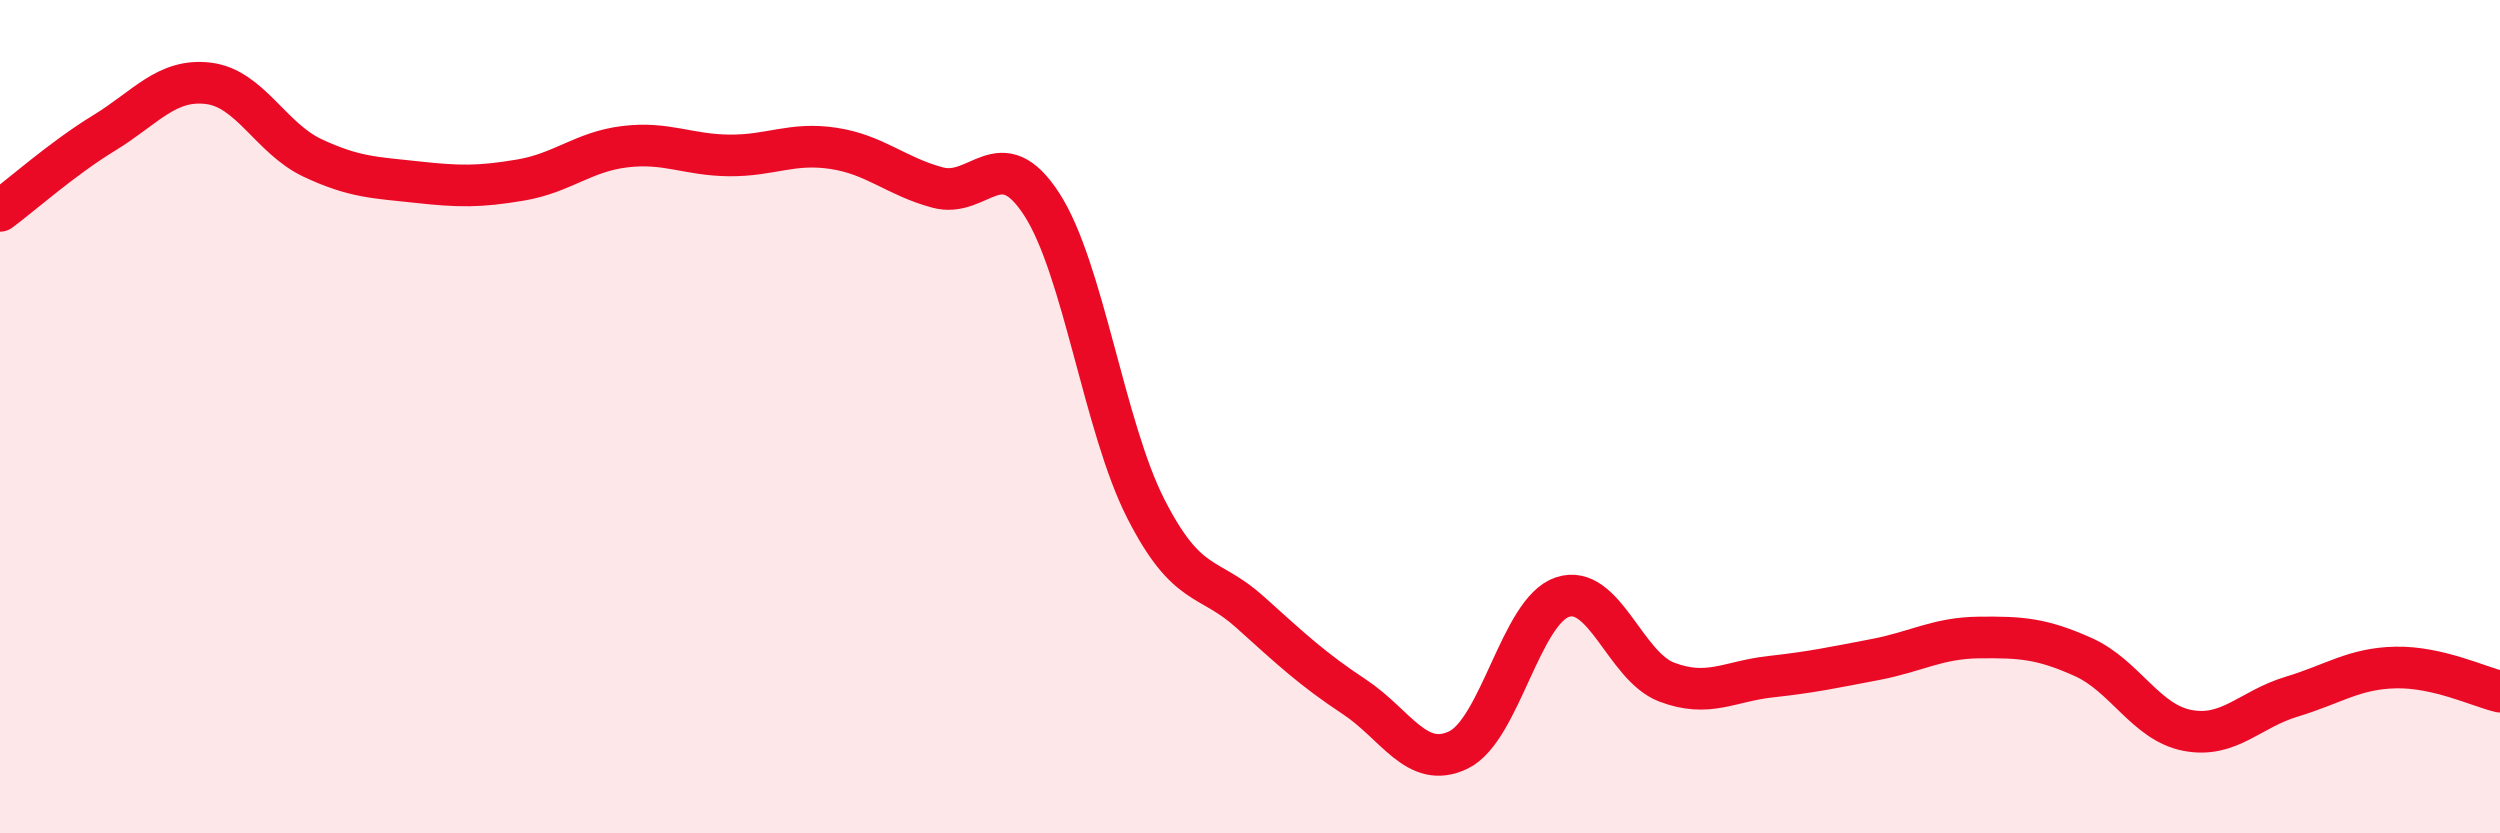
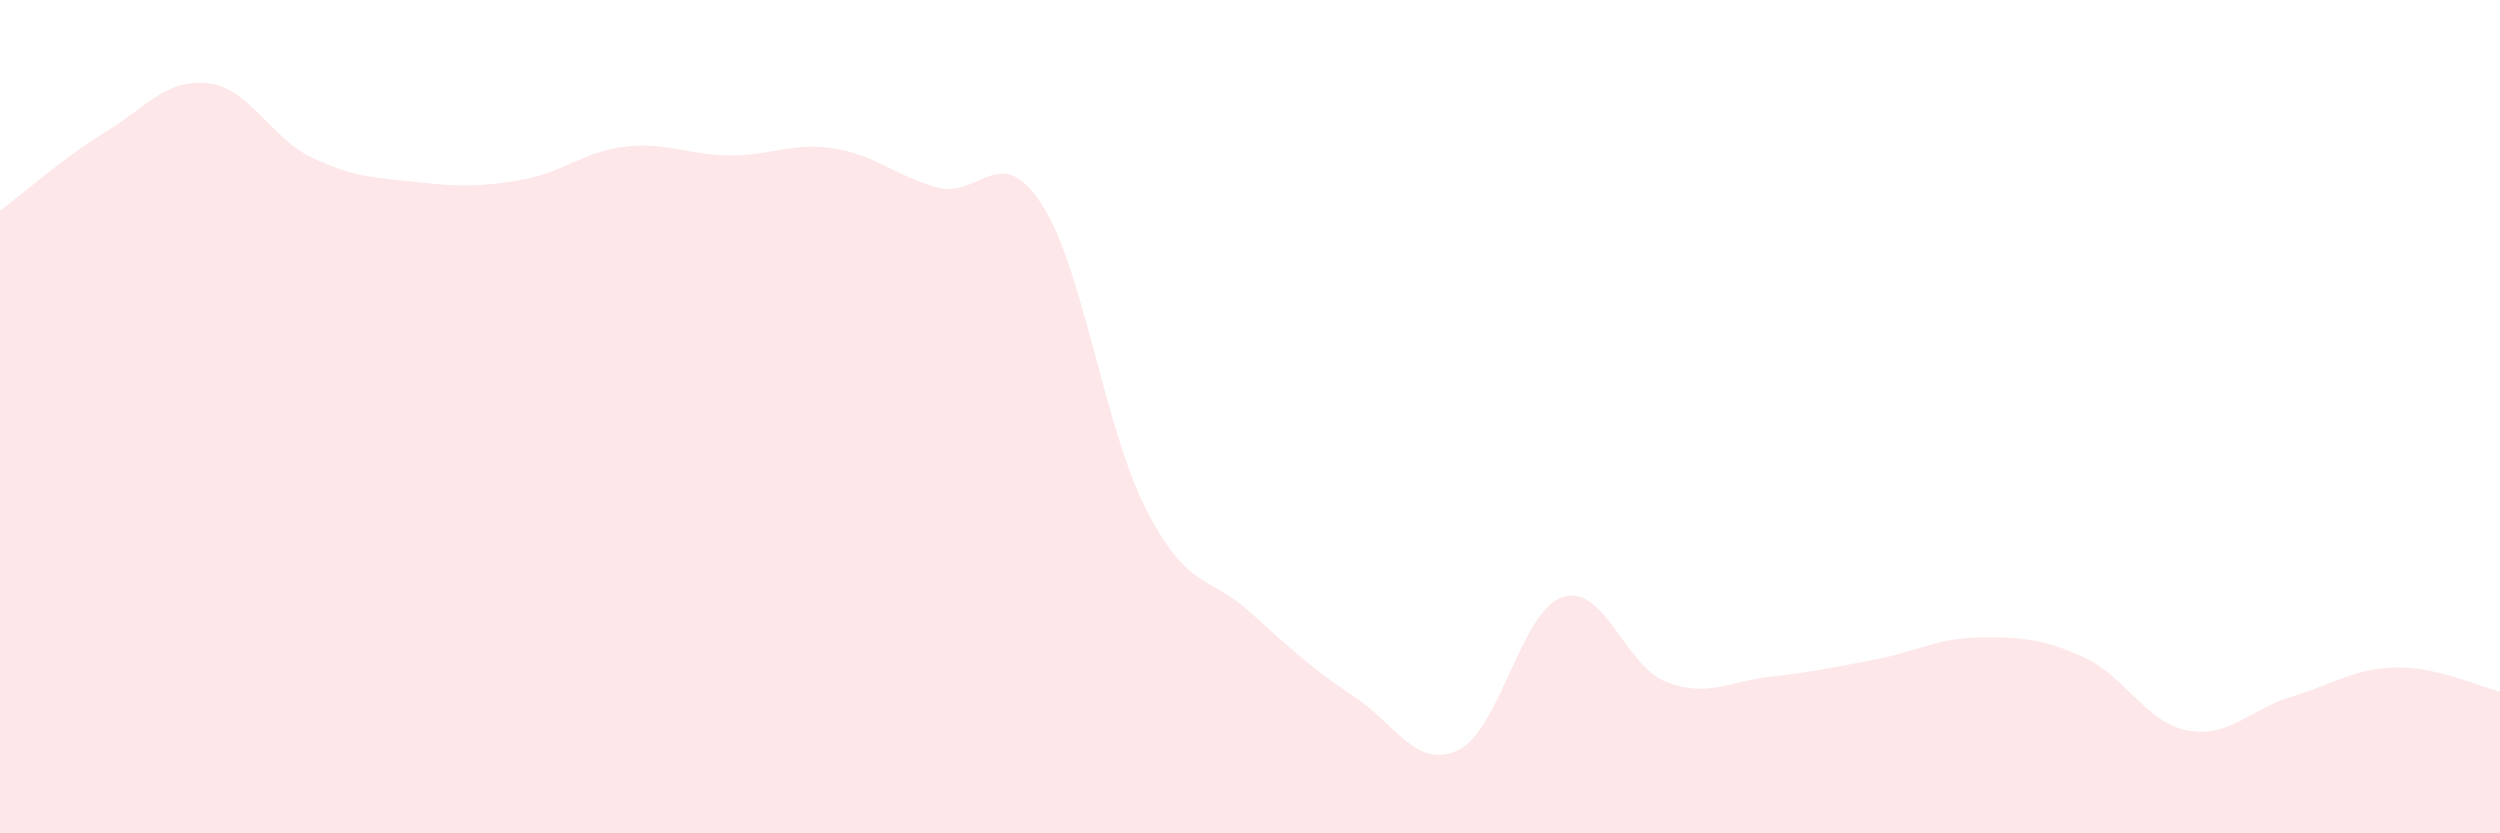
<svg xmlns="http://www.w3.org/2000/svg" width="60" height="20" viewBox="0 0 60 20">
  <path d="M 0,5.06 C 0.5,4.69 1.5,3.8 2.5,3.19 C 3.5,2.58 4,1.88 5,2 C 6,2.12 6.5,3.32 7.5,3.79 C 8.5,4.26 9,4.26 10,4.37 C 11,4.48 11.5,4.49 12.5,4.32 C 13.5,4.15 14,3.64 15,3.52 C 16,3.4 16.5,3.72 17.5,3.73 C 18.5,3.74 19,3.41 20,3.56 C 21,3.71 21.5,4.23 22.5,4.5 C 23.5,4.77 24,3.36 25,4.9 C 26,6.44 26.5,10.25 27.5,12.21 C 28.5,14.17 29,13.79 30,14.69 C 31,15.59 31.5,16.06 32.5,16.72 C 33.5,17.38 34,18.48 35,18 C 36,17.52 36.5,14.66 37.5,14.33 C 38.5,14 39,15.99 40,16.37 C 41,16.75 41.5,16.35 42.5,16.24 C 43.5,16.13 44,16.02 45,15.83 C 46,15.64 46.5,15.31 47.5,15.3 C 48.5,15.29 49,15.32 50,15.77 C 51,16.22 51.5,17.34 52.5,17.53 C 53.5,17.72 54,17.02 55,16.72 C 56,16.42 56.5,16.04 57.5,16.02 C 58.5,16 59.5,16.48 60,16.6L60 20L0 20Z" fill="#EB0A25" opacity="0.1" stroke-linecap="round" stroke-linejoin="round" />
-   <path d="M 0,5.06 C 0.5,4.69 1.5,3.8 2.5,3.19 C 3.5,2.58 4,1.88 5,2 C 6,2.12 6.5,3.32 7.5,3.79 C 8.5,4.26 9,4.26 10,4.37 C 11,4.48 11.5,4.49 12.5,4.32 C 13.5,4.15 14,3.64 15,3.52 C 16,3.4 16.5,3.72 17.5,3.73 C 18.5,3.74 19,3.41 20,3.56 C 21,3.71 21.5,4.23 22.5,4.5 C 23.5,4.77 24,3.36 25,4.9 C 26,6.44 26.5,10.25 27.5,12.21 C 28.5,14.17 29,13.79 30,14.69 C 31,15.59 31.5,16.06 32.5,16.72 C 33.5,17.38 34,18.48 35,18 C 36,17.52 36.5,14.66 37.5,14.33 C 38.5,14 39,15.99 40,16.37 C 41,16.75 41.5,16.35 42.5,16.24 C 43.5,16.13 44,16.02 45,15.83 C 46,15.64 46.5,15.31 47.5,15.3 C 48.5,15.29 49,15.32 50,15.77 C 51,16.22 51.5,17.34 52.5,17.53 C 53.5,17.72 54,17.02 55,16.72 C 56,16.42 56.5,16.04 57.5,16.02 C 58.5,16 59.5,16.48 60,16.6" stroke="#EB0A25" stroke-width="1" fill="none" stroke-linecap="round" stroke-linejoin="round" />
</svg>